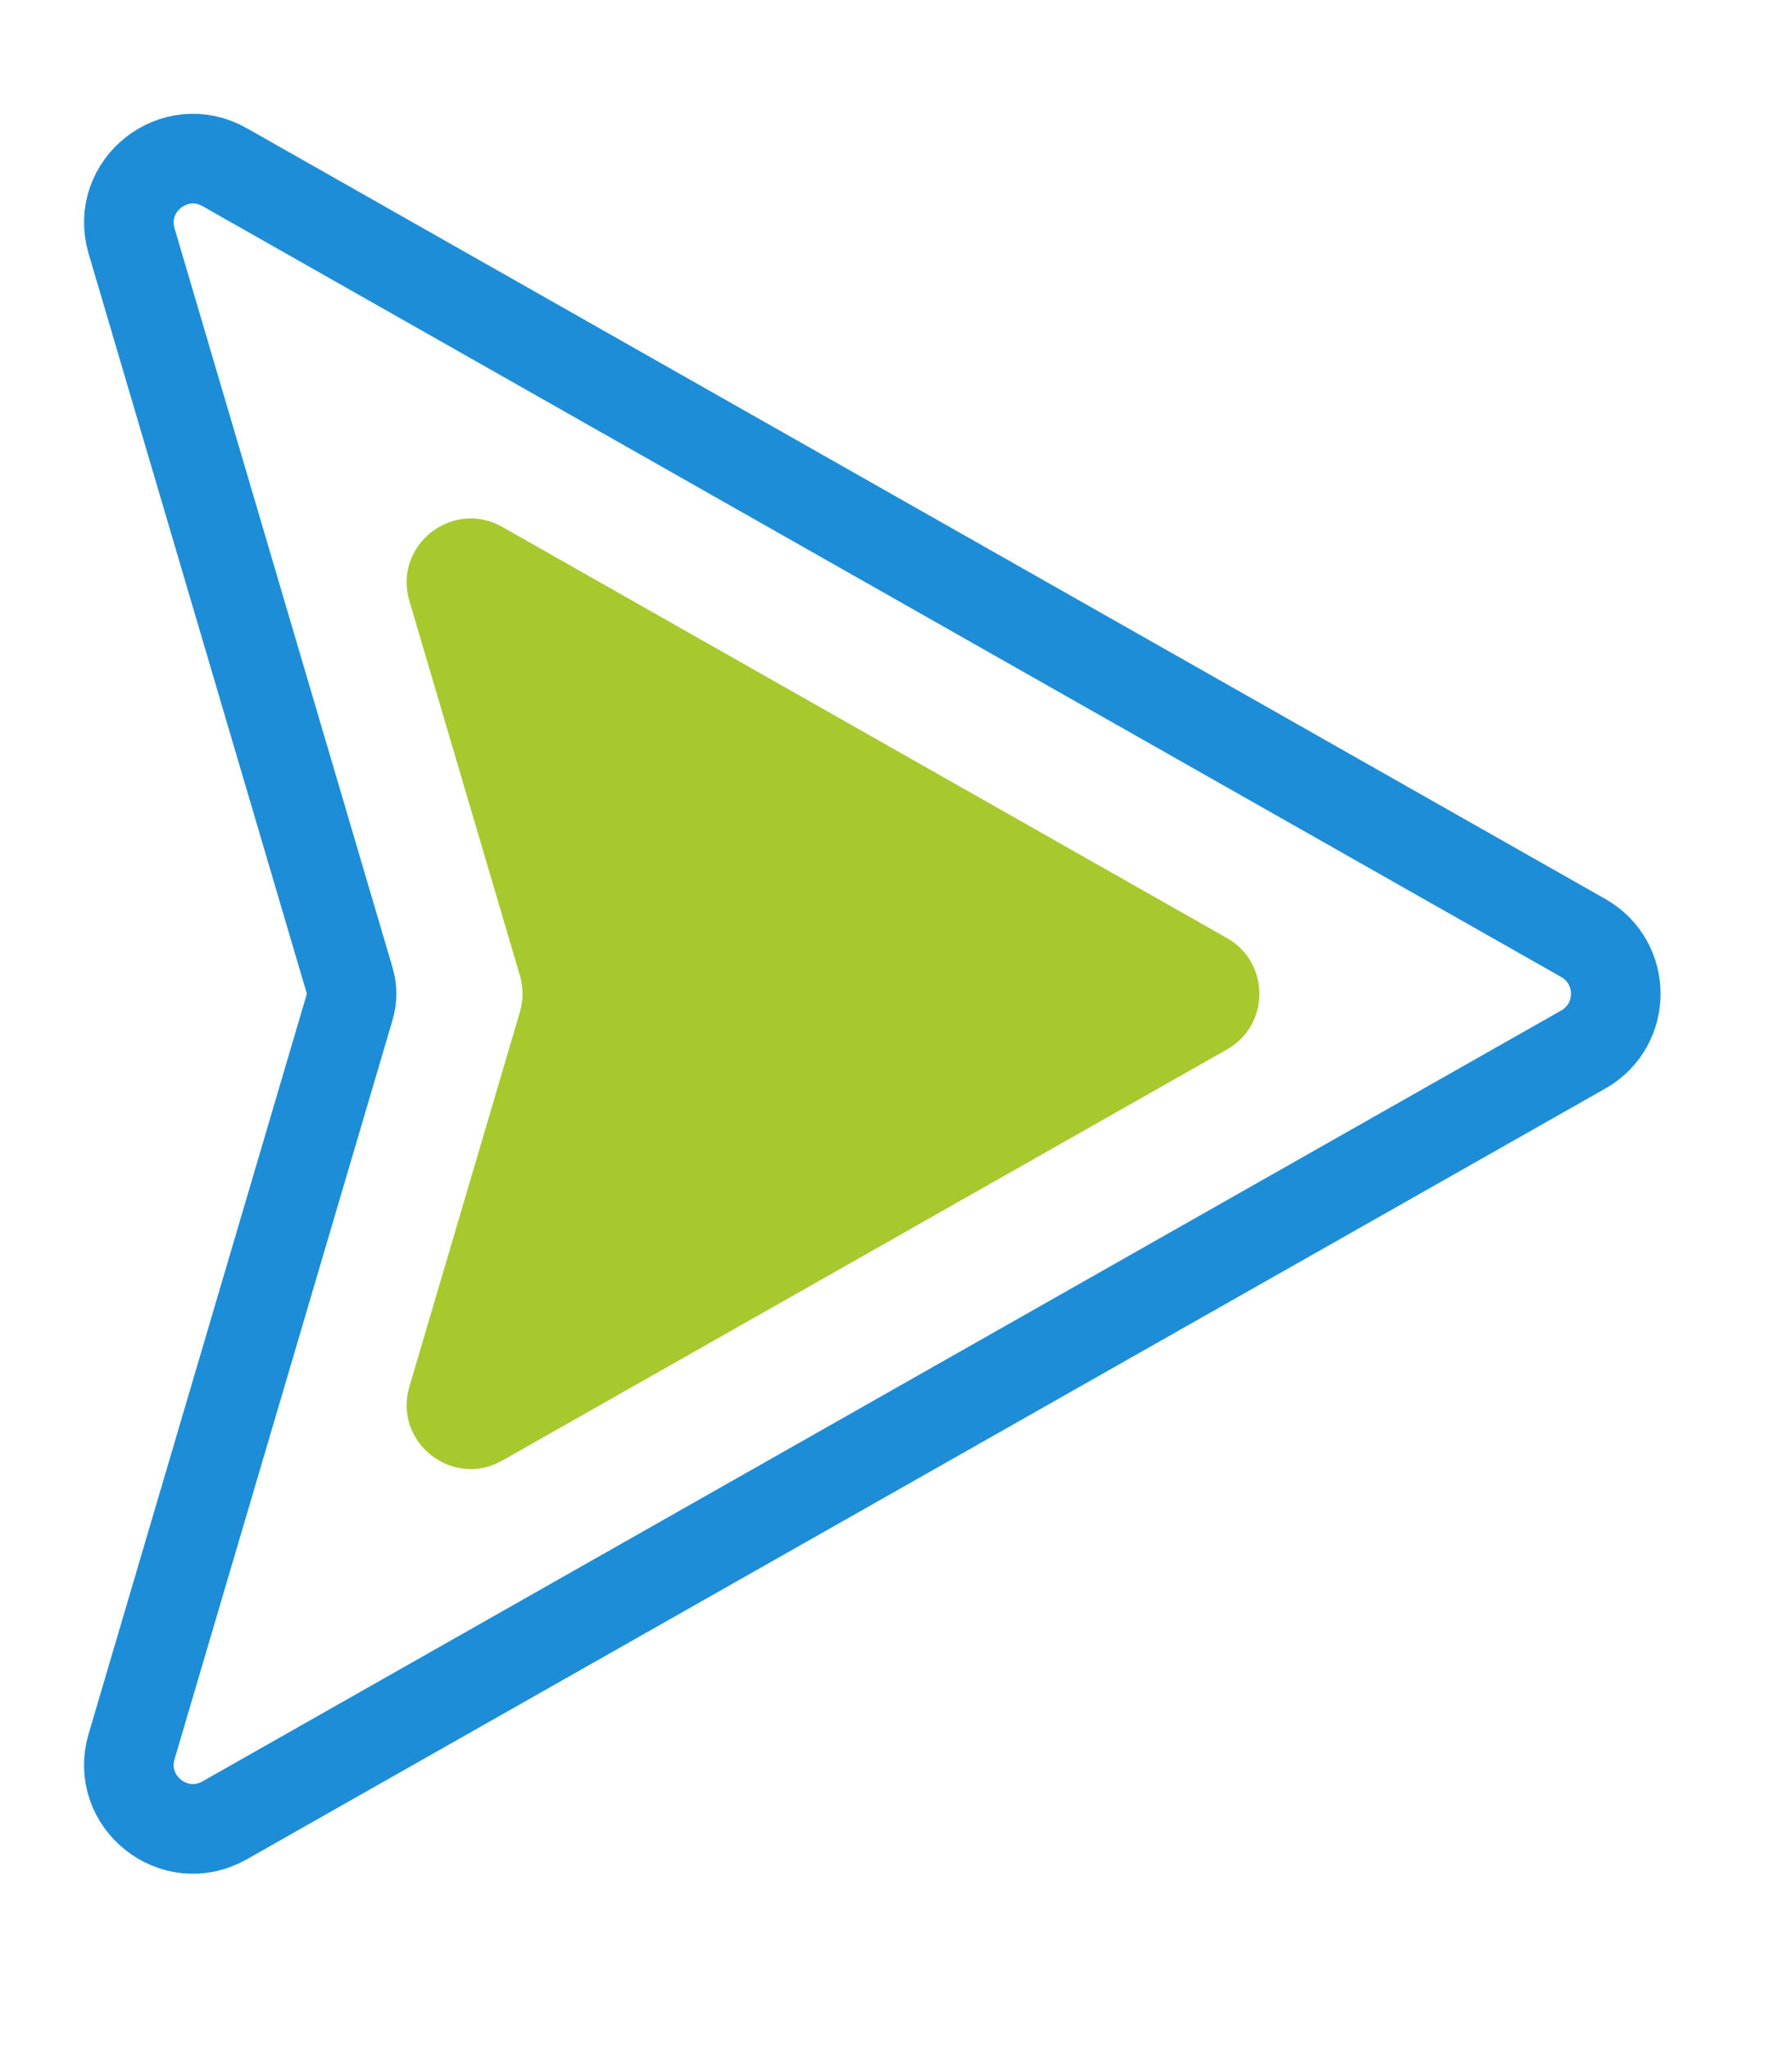
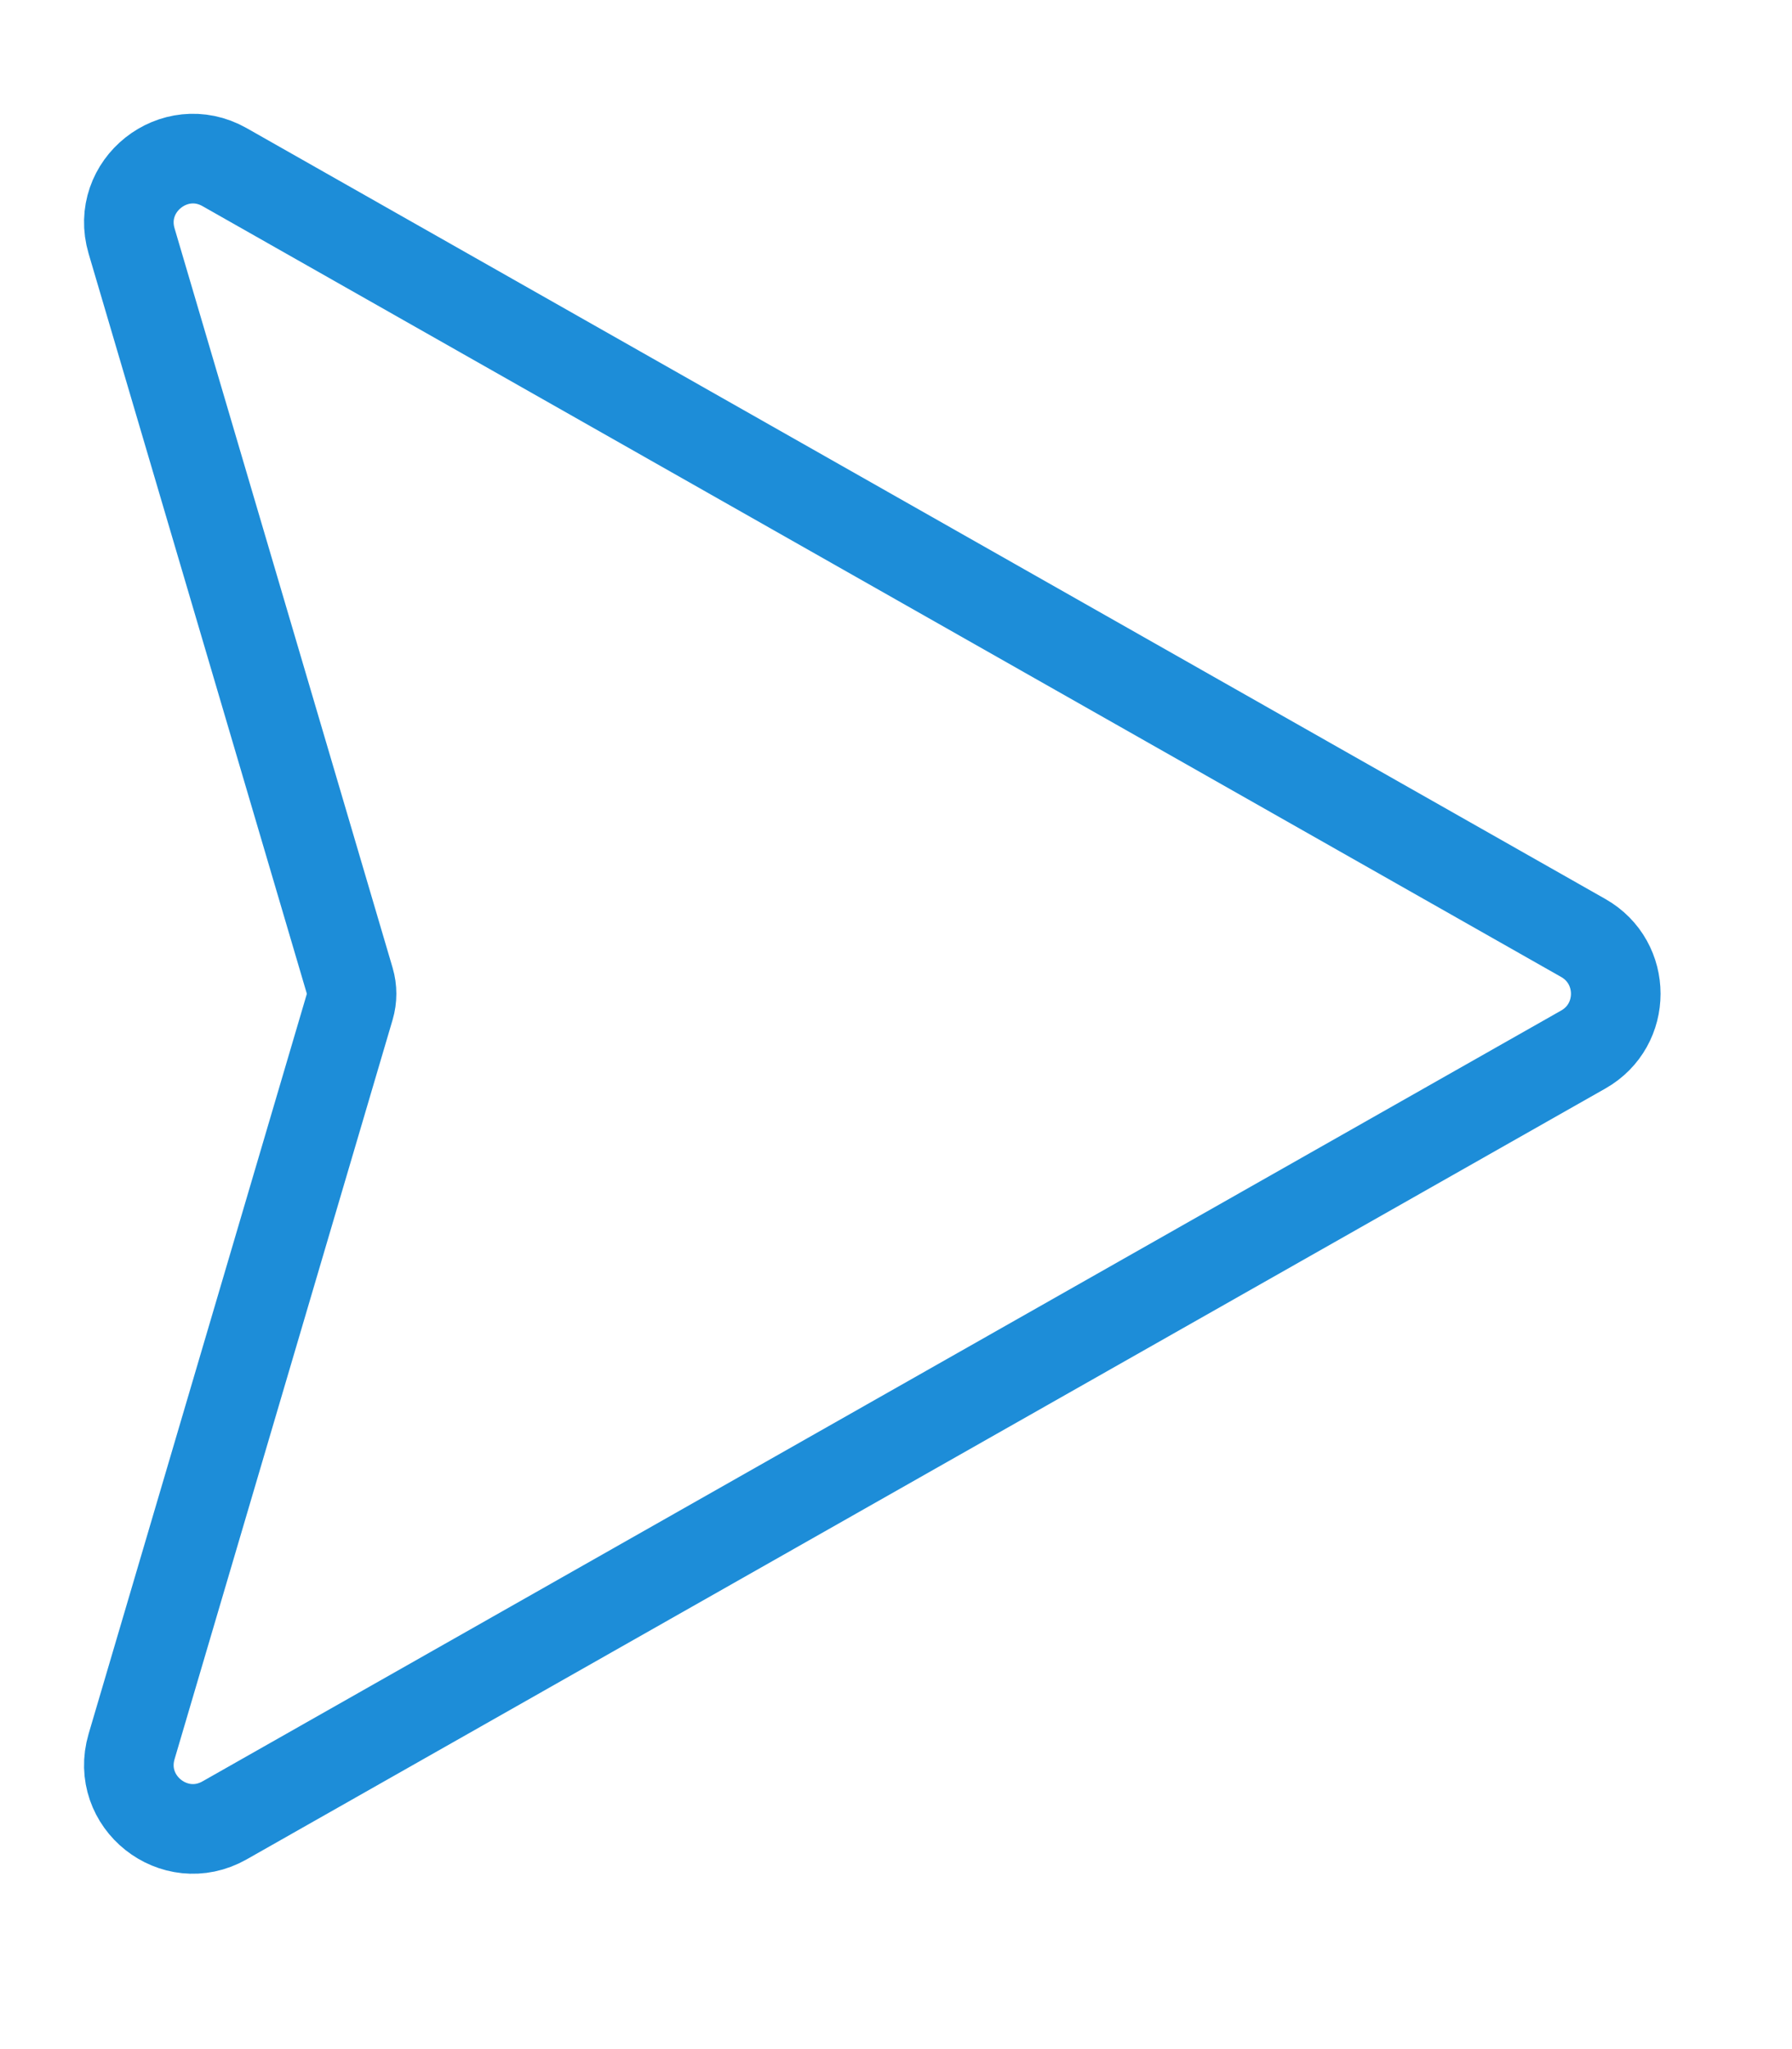
<svg xmlns="http://www.w3.org/2000/svg" width="28" height="32" viewBox="0 0 28 32" fill="none">
  <path d="M2.056 3.763C1.802 2.901 2.726 2.167 3.509 2.61L24.74 14.649C25.415 15.033 25.415 16.006 24.74 16.389L3.509 28.428C2.726 28.872 1.802 28.138 2.056 27.275L5.463 15.728V15.728C5.503 15.592 5.503 15.447 5.463 15.311V15.311L2.056 3.763Z" stroke="#1D8DD8" stroke-width="1.4" />
-   <path d="M19.171 14.649C19.847 15.033 19.847 16.006 19.171 16.389L7.849 22.809C7.067 23.253 6.142 22.519 6.396 21.657L8.124 15.802C8.178 15.618 8.178 15.421 8.124 15.236L6.396 9.382C6.142 8.519 7.067 7.786 7.849 8.229L19.171 14.649Z" fill="#A7C92D" />
</svg>